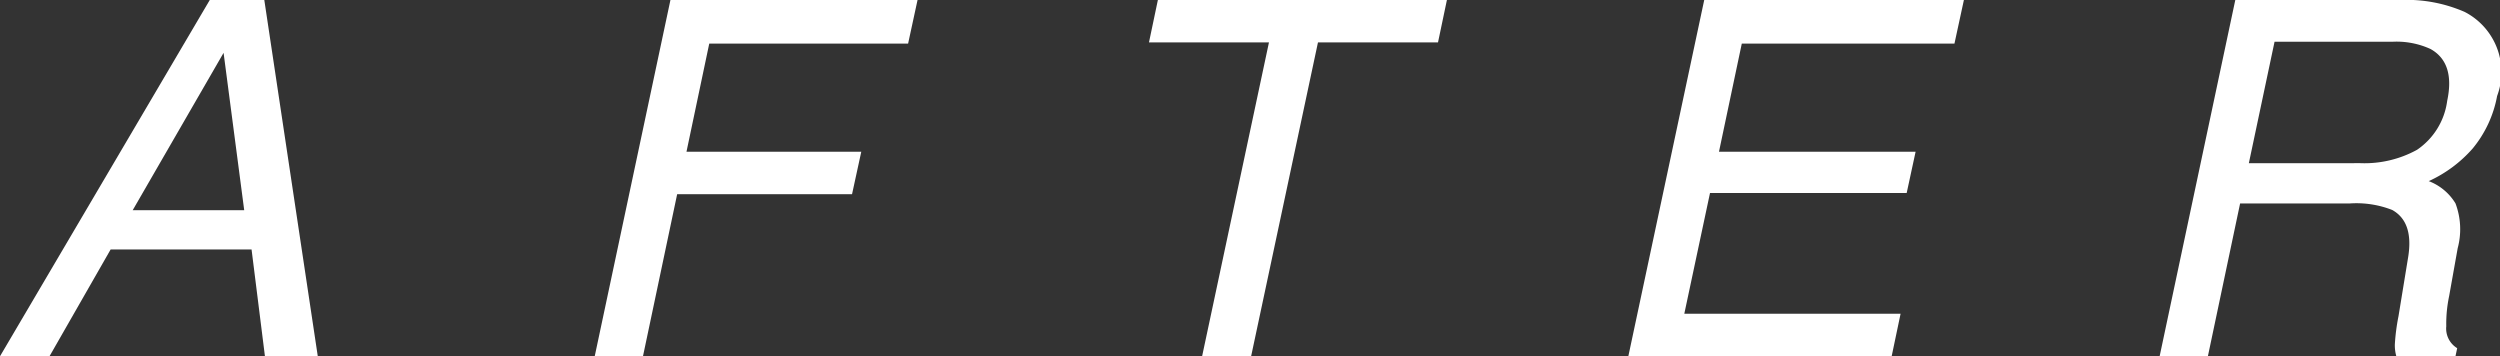
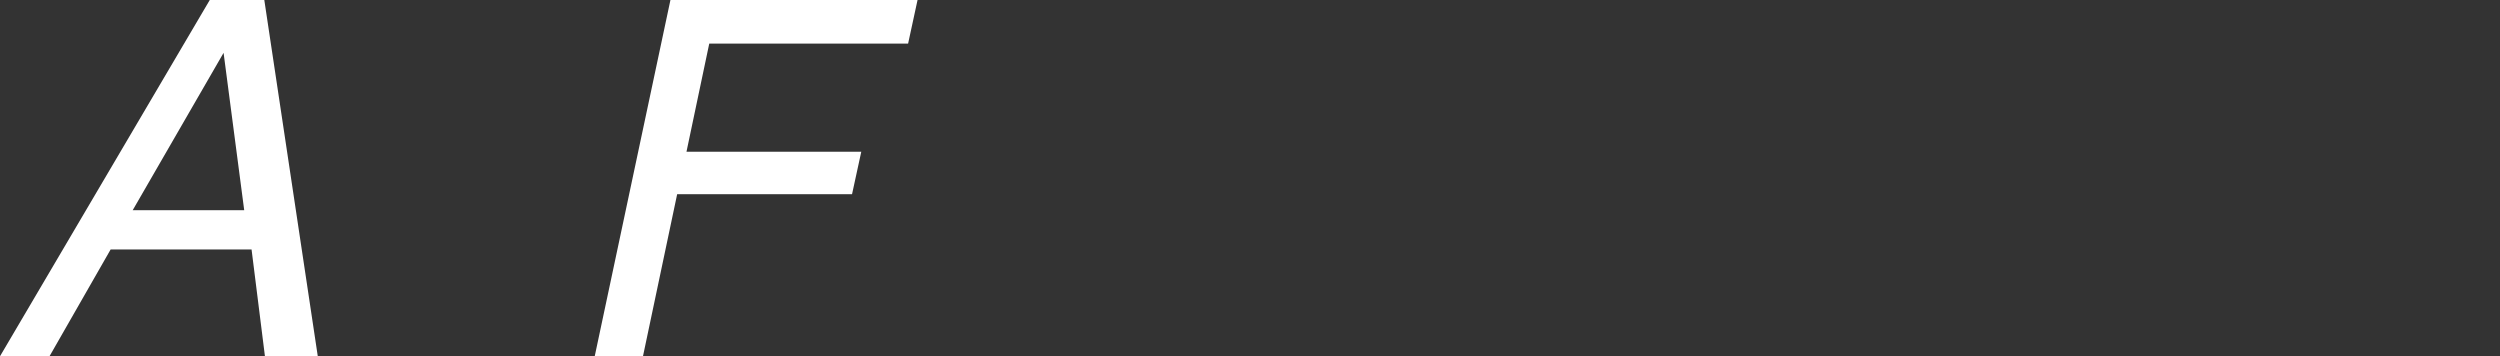
<svg xmlns="http://www.w3.org/2000/svg" id="グループ_777" data-name="グループ 777" width="56.109" height="7.994" viewBox="0 0 56.109 7.994">
  <rect x="0" y="0" width="56.109" height="7.994" fill="#333333" stroke="none" />
  <g id="CUSTOM_STAINLESS_SINK" data-name="CUSTOM STAINLESS SINK" transform="translate(0 0)" style="isolation: isolate">
    <g id="グループ_710" data-name="グループ 710" style="isolation: isolate">
      <path id="パス_6073" data-name="パス 6073" d="M1905.29,2213.269h1.224l1.2,7.994h-1.186l-.3-2.395h-3.163l-1.371,2.395h-1.111Zm.773,4.718-.463-3.532-2.04,3.532Z" transform="translate(-1900.582 -2213.269)" fill="#fff" />
      <path id="パス_6074" data-name="パス 6074" d="M1919.049,2213.269h5.546l-.212.979h-4.463l-.511,2.427h3.923l-.207.952H1919.2l-.767,3.636h-1.083Z" transform="translate(-1904.002 -2213.269)" fill="#fff" />
-       <path id="パス_6075" data-name="パス 6075" d="M1939.661,2213.269l-.2.952h-2.694l-1.5,7.042h-1.1l1.5-7.042h-2.693l.2-.952Z" transform="translate(-1907.187 -2213.269)" fill="#fff" />
-       <path id="パス_6076" data-name="パス 6076" d="M1948.193,2213.269h5.828l-.212.979h-4.773l-.512,2.427h4.413l-.2.925h-4.414l-.577,2.71h4.854l-.2.953h-5.91Z" transform="translate(-1909.944 -2213.269)" fill="#fff" />
-       <path id="パス_6077" data-name="パス 6077" d="M1963.165,2213.269h3.7a3.26,3.26,0,0,1,1.447.267,1.521,1.521,0,0,1,.729,1.888,2.578,2.578,0,0,1-.546,1.175,2.919,2.919,0,0,1-.988.735,1.2,1.2,0,0,1,.6.5,1.645,1.645,0,0,1,.049,1.007l-.191,1.071a3.018,3.018,0,0,0-.065.681.514.514,0,0,0,.245.49l-.038.18h-1.328a.891.891,0,0,1-.033-.267,4.635,4.635,0,0,1,.082-.631l.218-1.333q.124-.783-.36-1.051a2.206,2.206,0,0,0-.947-.146h-2.466l-.723,3.429h-1.083Zm2.808,3.662a2.442,2.442,0,0,0,1.271-.3,1.575,1.575,0,0,0,.677-1.1q.181-.853-.374-1.162a1.826,1.826,0,0,0-.856-.163h-2.645l-.577,2.726Z" transform="translate(-1912.997 -2213.269)" fill="#fff" />
    </g>
  </g>
</svg>